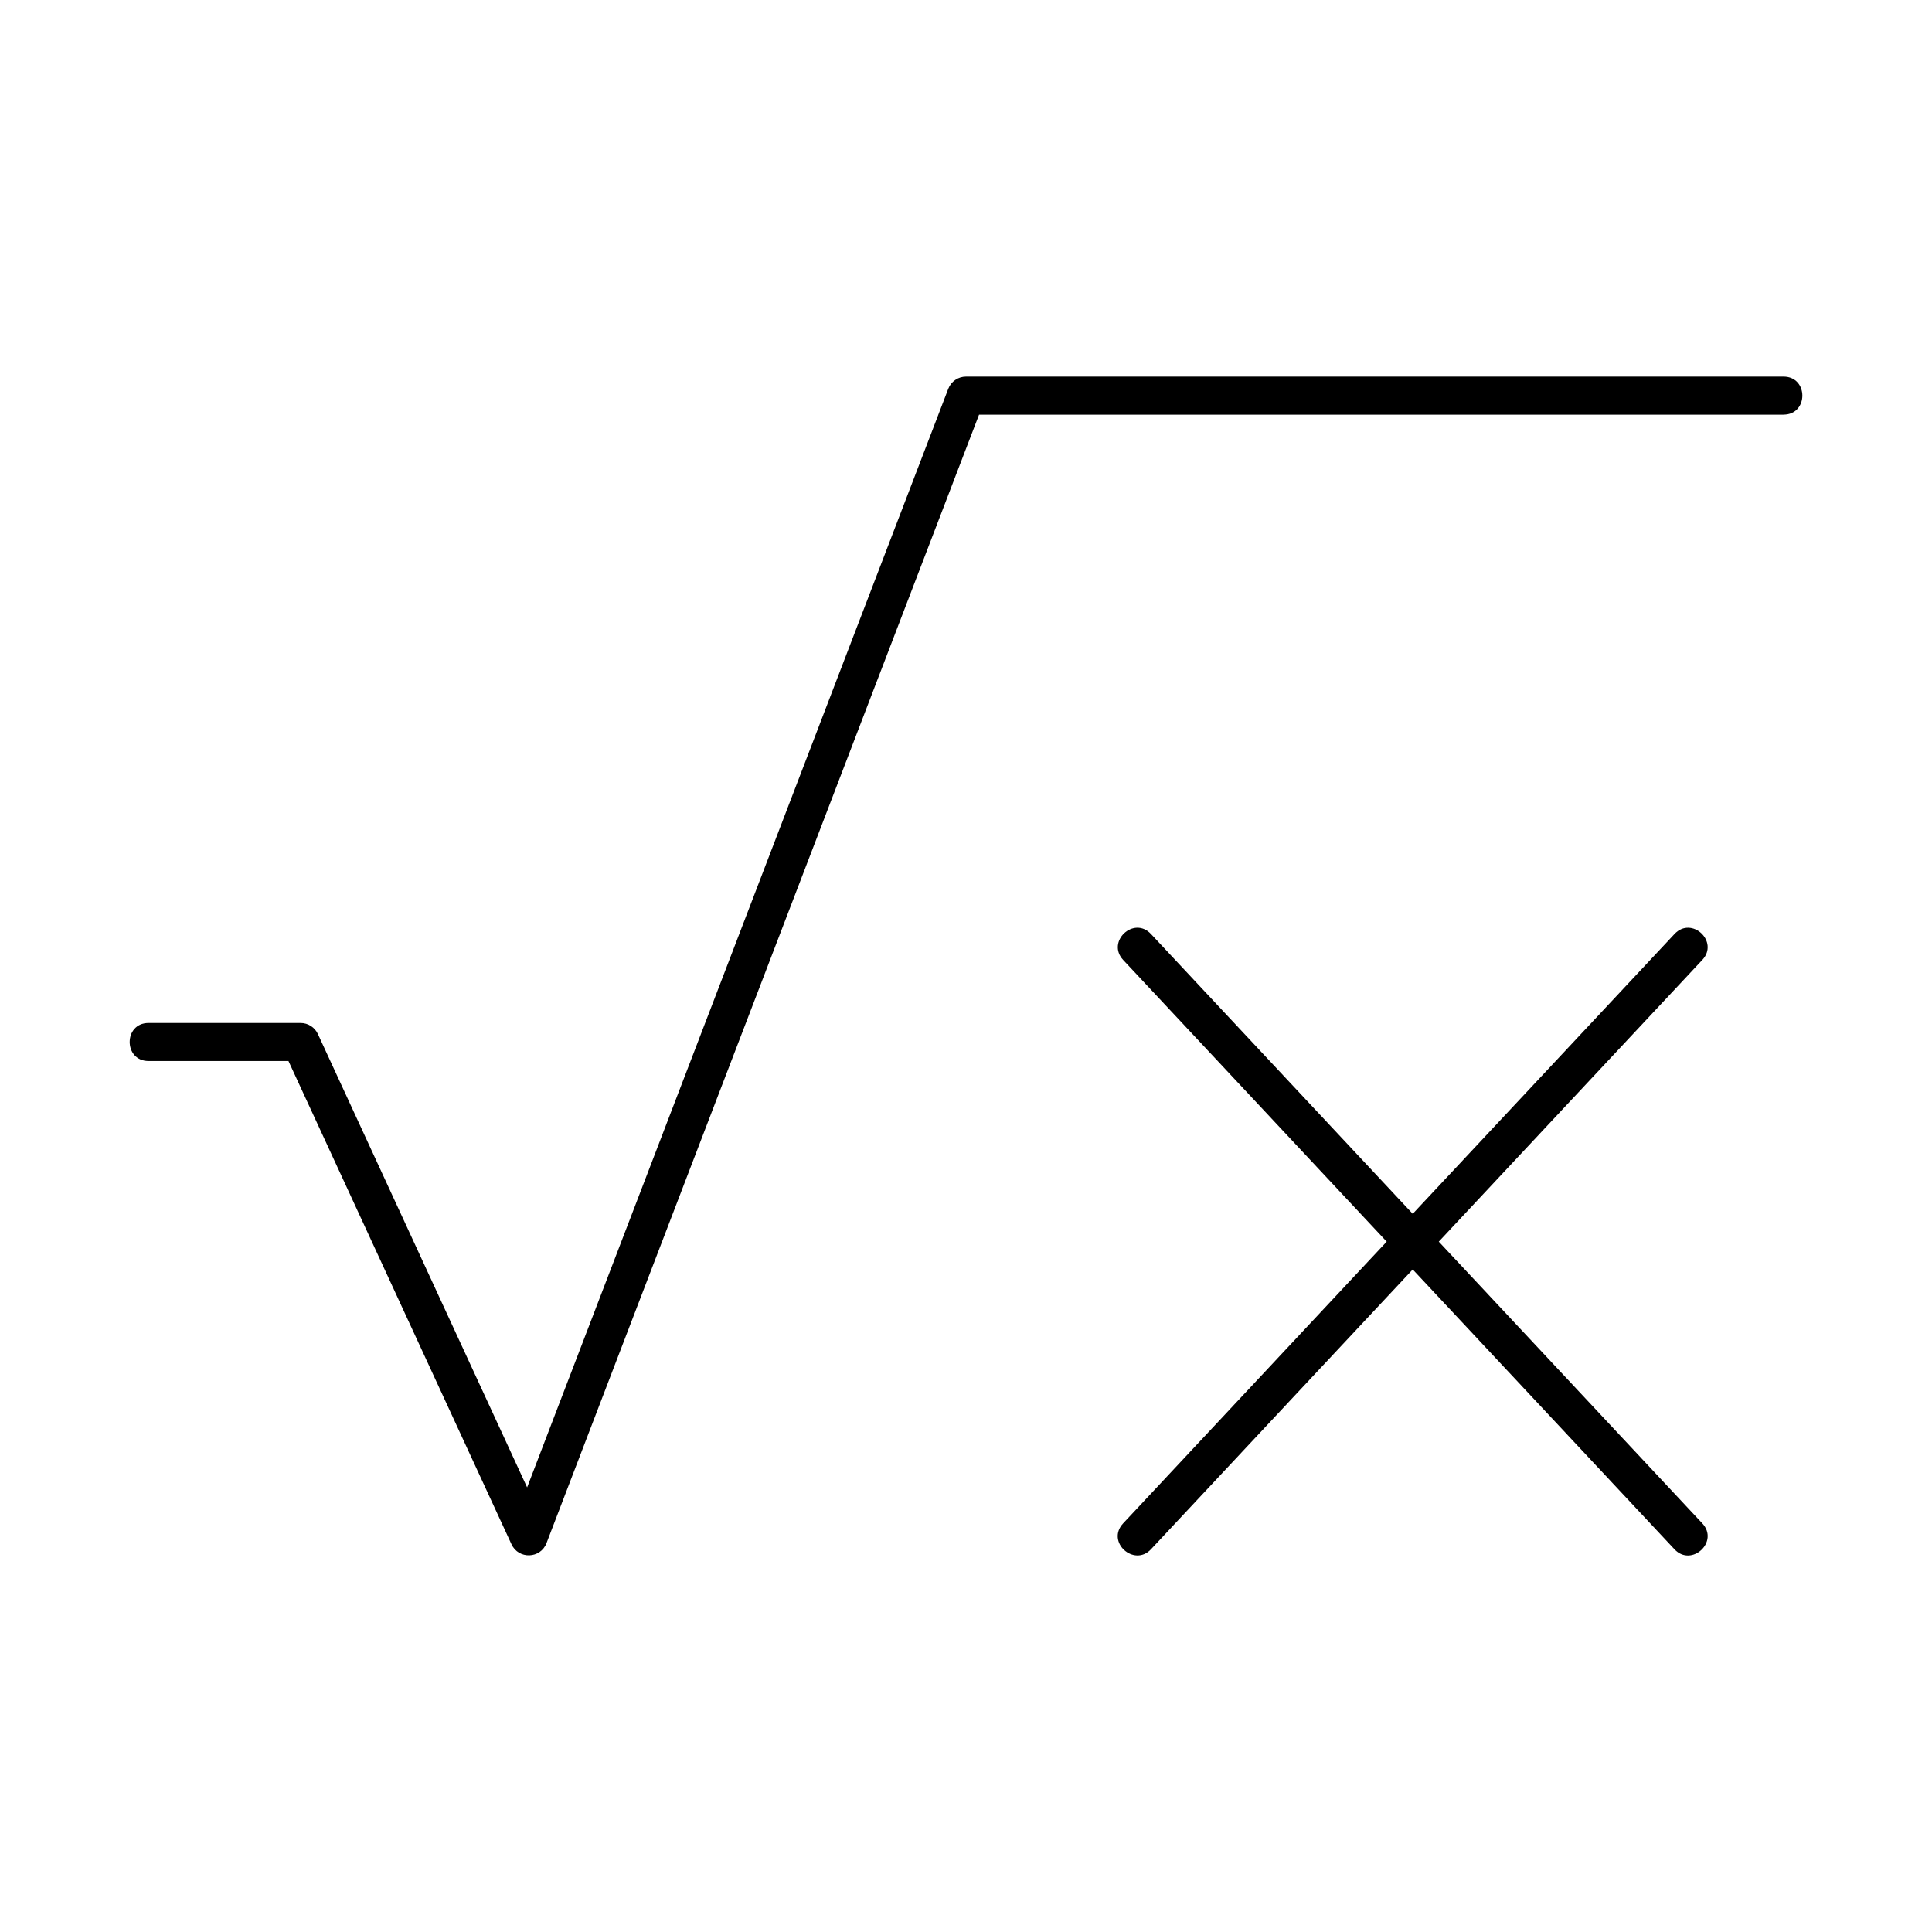
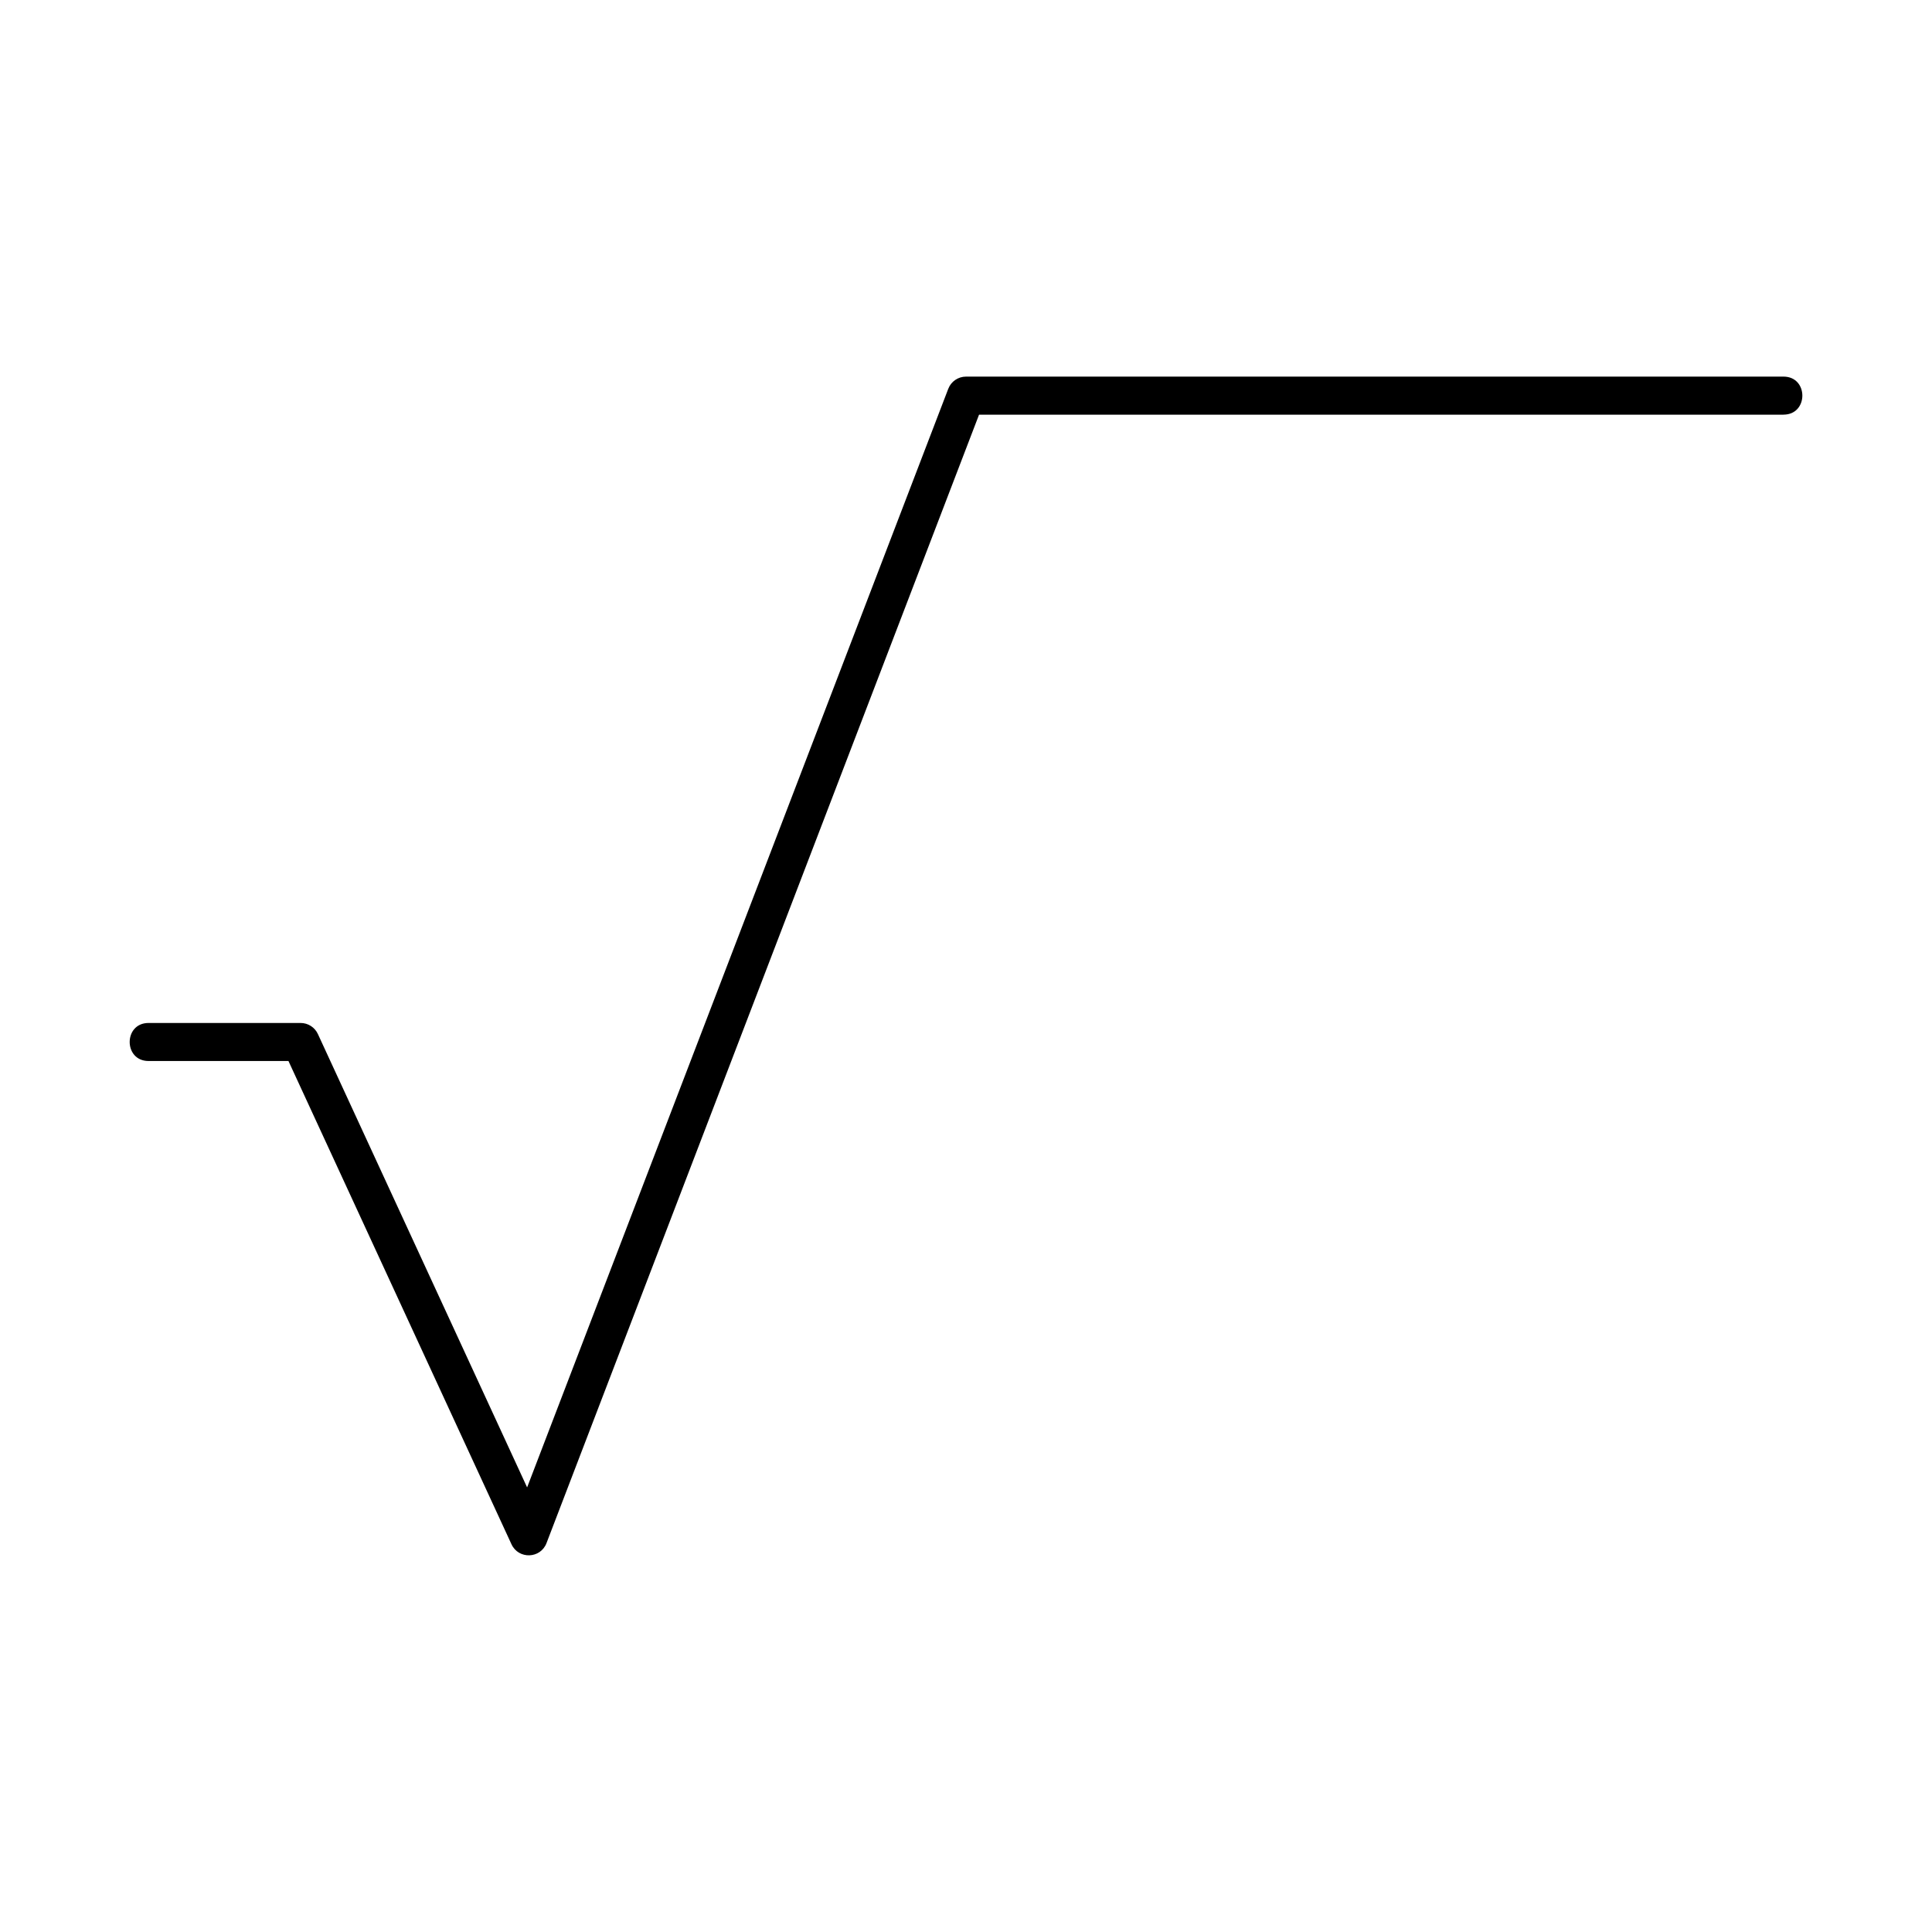
<svg xmlns="http://www.w3.org/2000/svg" fill="#000000" width="800px" height="800px" version="1.1" viewBox="144 144 512 512">
  <g>
    <path d="m616.64 253.89h-213.18l-114.63 299.05c-1.598 4.172-7.41 4.348-9.281 0.309l-59.105-128.07h-37.082c-6.664 0-6.656-10.078 0-10.078h40.305c1.965 0 3.754 1.145 4.574 2.926l55.449 120.15 111.61-291.14c0.746-1.945 2.621-3.231 4.707-3.231h216.64c6.664 0 6.656 10.078 0 10.078z" />
-     <path d="m595.12 398.4-69.828 74.648 69.828 74.648c4.566 4.883-2.848 11.699-7.359 6.883l-69.371-74.156-69.375 74.156c-4.469 4.766-11.977-1.945-7.359-6.883l69.832-74.648-69.828-74.648c-4.535-4.852 2.797-11.75 7.359-6.883l69.371 74.156 69.375-74.156c4.555-4.856 11.902 2.019 7.356 6.883z" />
  </g>
</svg>